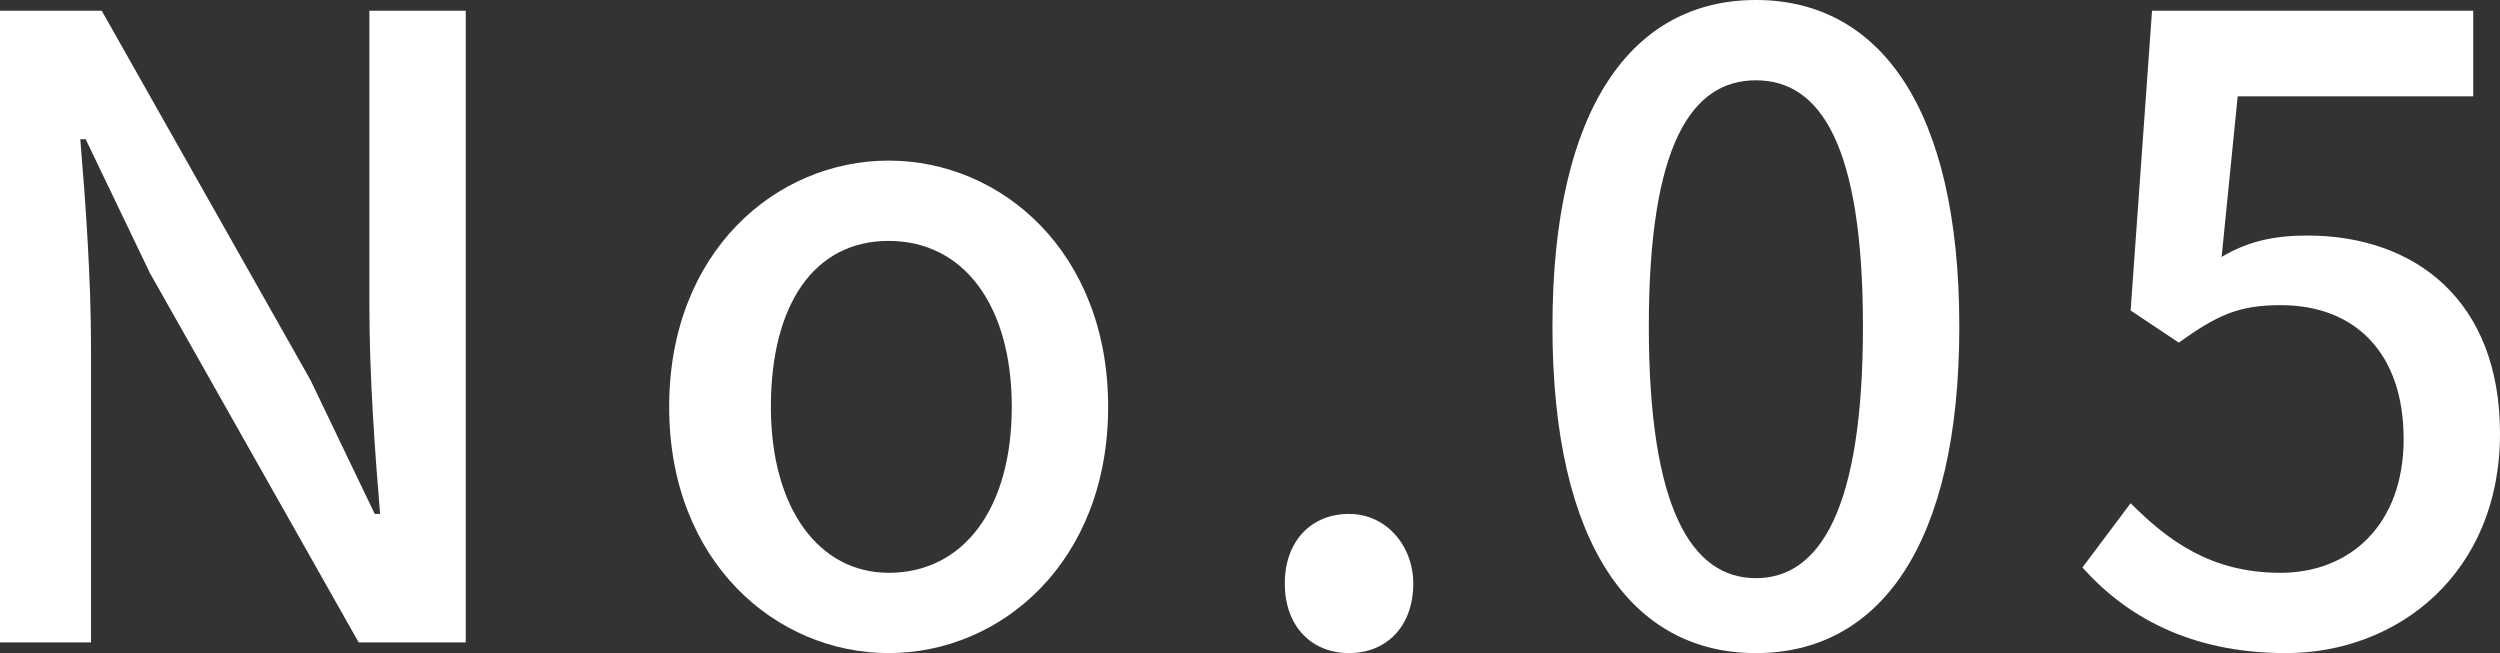
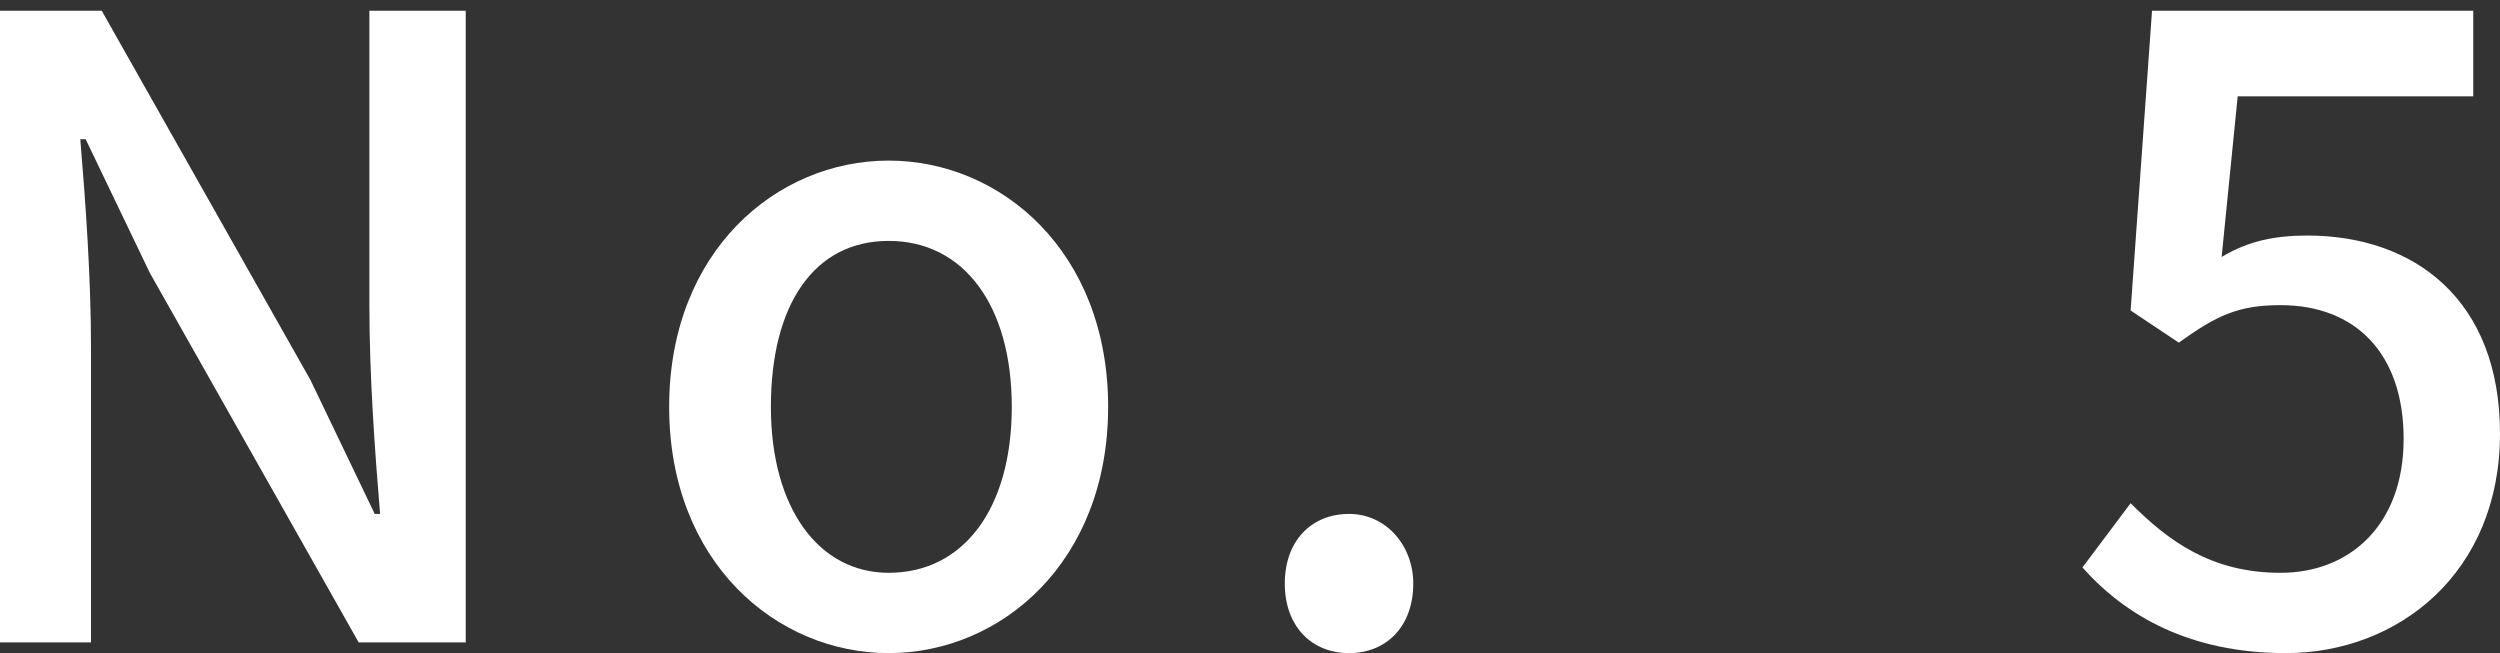
<svg xmlns="http://www.w3.org/2000/svg" version="1.1" id="レイヤー_1" x="0px" y="0px" viewBox="0 0 46.7 12.2" style="enable-background:new 0 0 46.7 12.2;" xml:space="preserve">
  <rect x="0" y="0" width="46.7" height="12.2" fill="#333333" stroke="none" />
  <style type="text/css">
	.st0{fill:#FFFFFF;}
</style>
  <title>text_no5_w</title>
  <g>
    <g>
      <path class="st0" d="M0,0.2h1.9l3.9,6.9L7,9.6h0.1C7,8.4,6.9,7,6.9,5.7V0.2h1.8V12H6.7L2.8,5.1L1.6,2.6H1.5    c0.1,1.2,0.2,2.6,0.2,3.9V12H0V0.2z" />
      <path class="st0" d="M12.5,7.6c0-2.9,2-4.6,4.1-4.6s4.1,1.7,4.1,4.6c0,2.9-2,4.6-4.1,4.6S12.5,10.5,12.5,7.6z M18.9,7.6    c0-1.9-0.9-3.1-2.3-3.1c-1.4,0-2.2,1.2-2.2,3.1c0,1.9,0.9,3.1,2.2,3.1C18,10.7,18.9,9.5,18.9,7.6z" />
      <path class="st0" d="M24,10.9c0-0.8,0.5-1.3,1.2-1.3s1.2,0.6,1.2,1.3c0,0.8-0.5,1.3-1.2,1.3S24,11.7,24,10.9z" />
-       <path class="st0" d="M29,6.1C29,2,30.5,0,32.8,0c2.3,0,3.8,2,3.8,6.1c0,4.1-1.5,6.1-3.8,6.1C30.5,12.2,29,10.2,29,6.1z M34.8,6.1    c0-3.4-0.8-4.6-2-4.6c-1.2,0-2,1.2-2,4.6c0,3.4,0.8,4.7,2,4.7C34,10.8,34.8,9.5,34.8,6.1z" />
      <path class="st0" d="M38.9,10.6l0.9-1.2c0.7,0.7,1.5,1.3,2.8,1.3c1.3,0,2.3-0.9,2.3-2.5S44,5.7,42.6,5.7c-0.8,0-1.2,0.2-1.9,0.7    l-0.9-0.6l0.4-5.6h6v1.6h-4.4l-0.3,3c0.5-0.3,1-0.4,1.6-0.4c2,0,3.6,1.2,3.6,3.7c0,2.6-1.9,4.1-4,4.1    C40.9,12.2,39.7,11.5,38.9,10.6z" />
    </g>
  </g>
</svg>